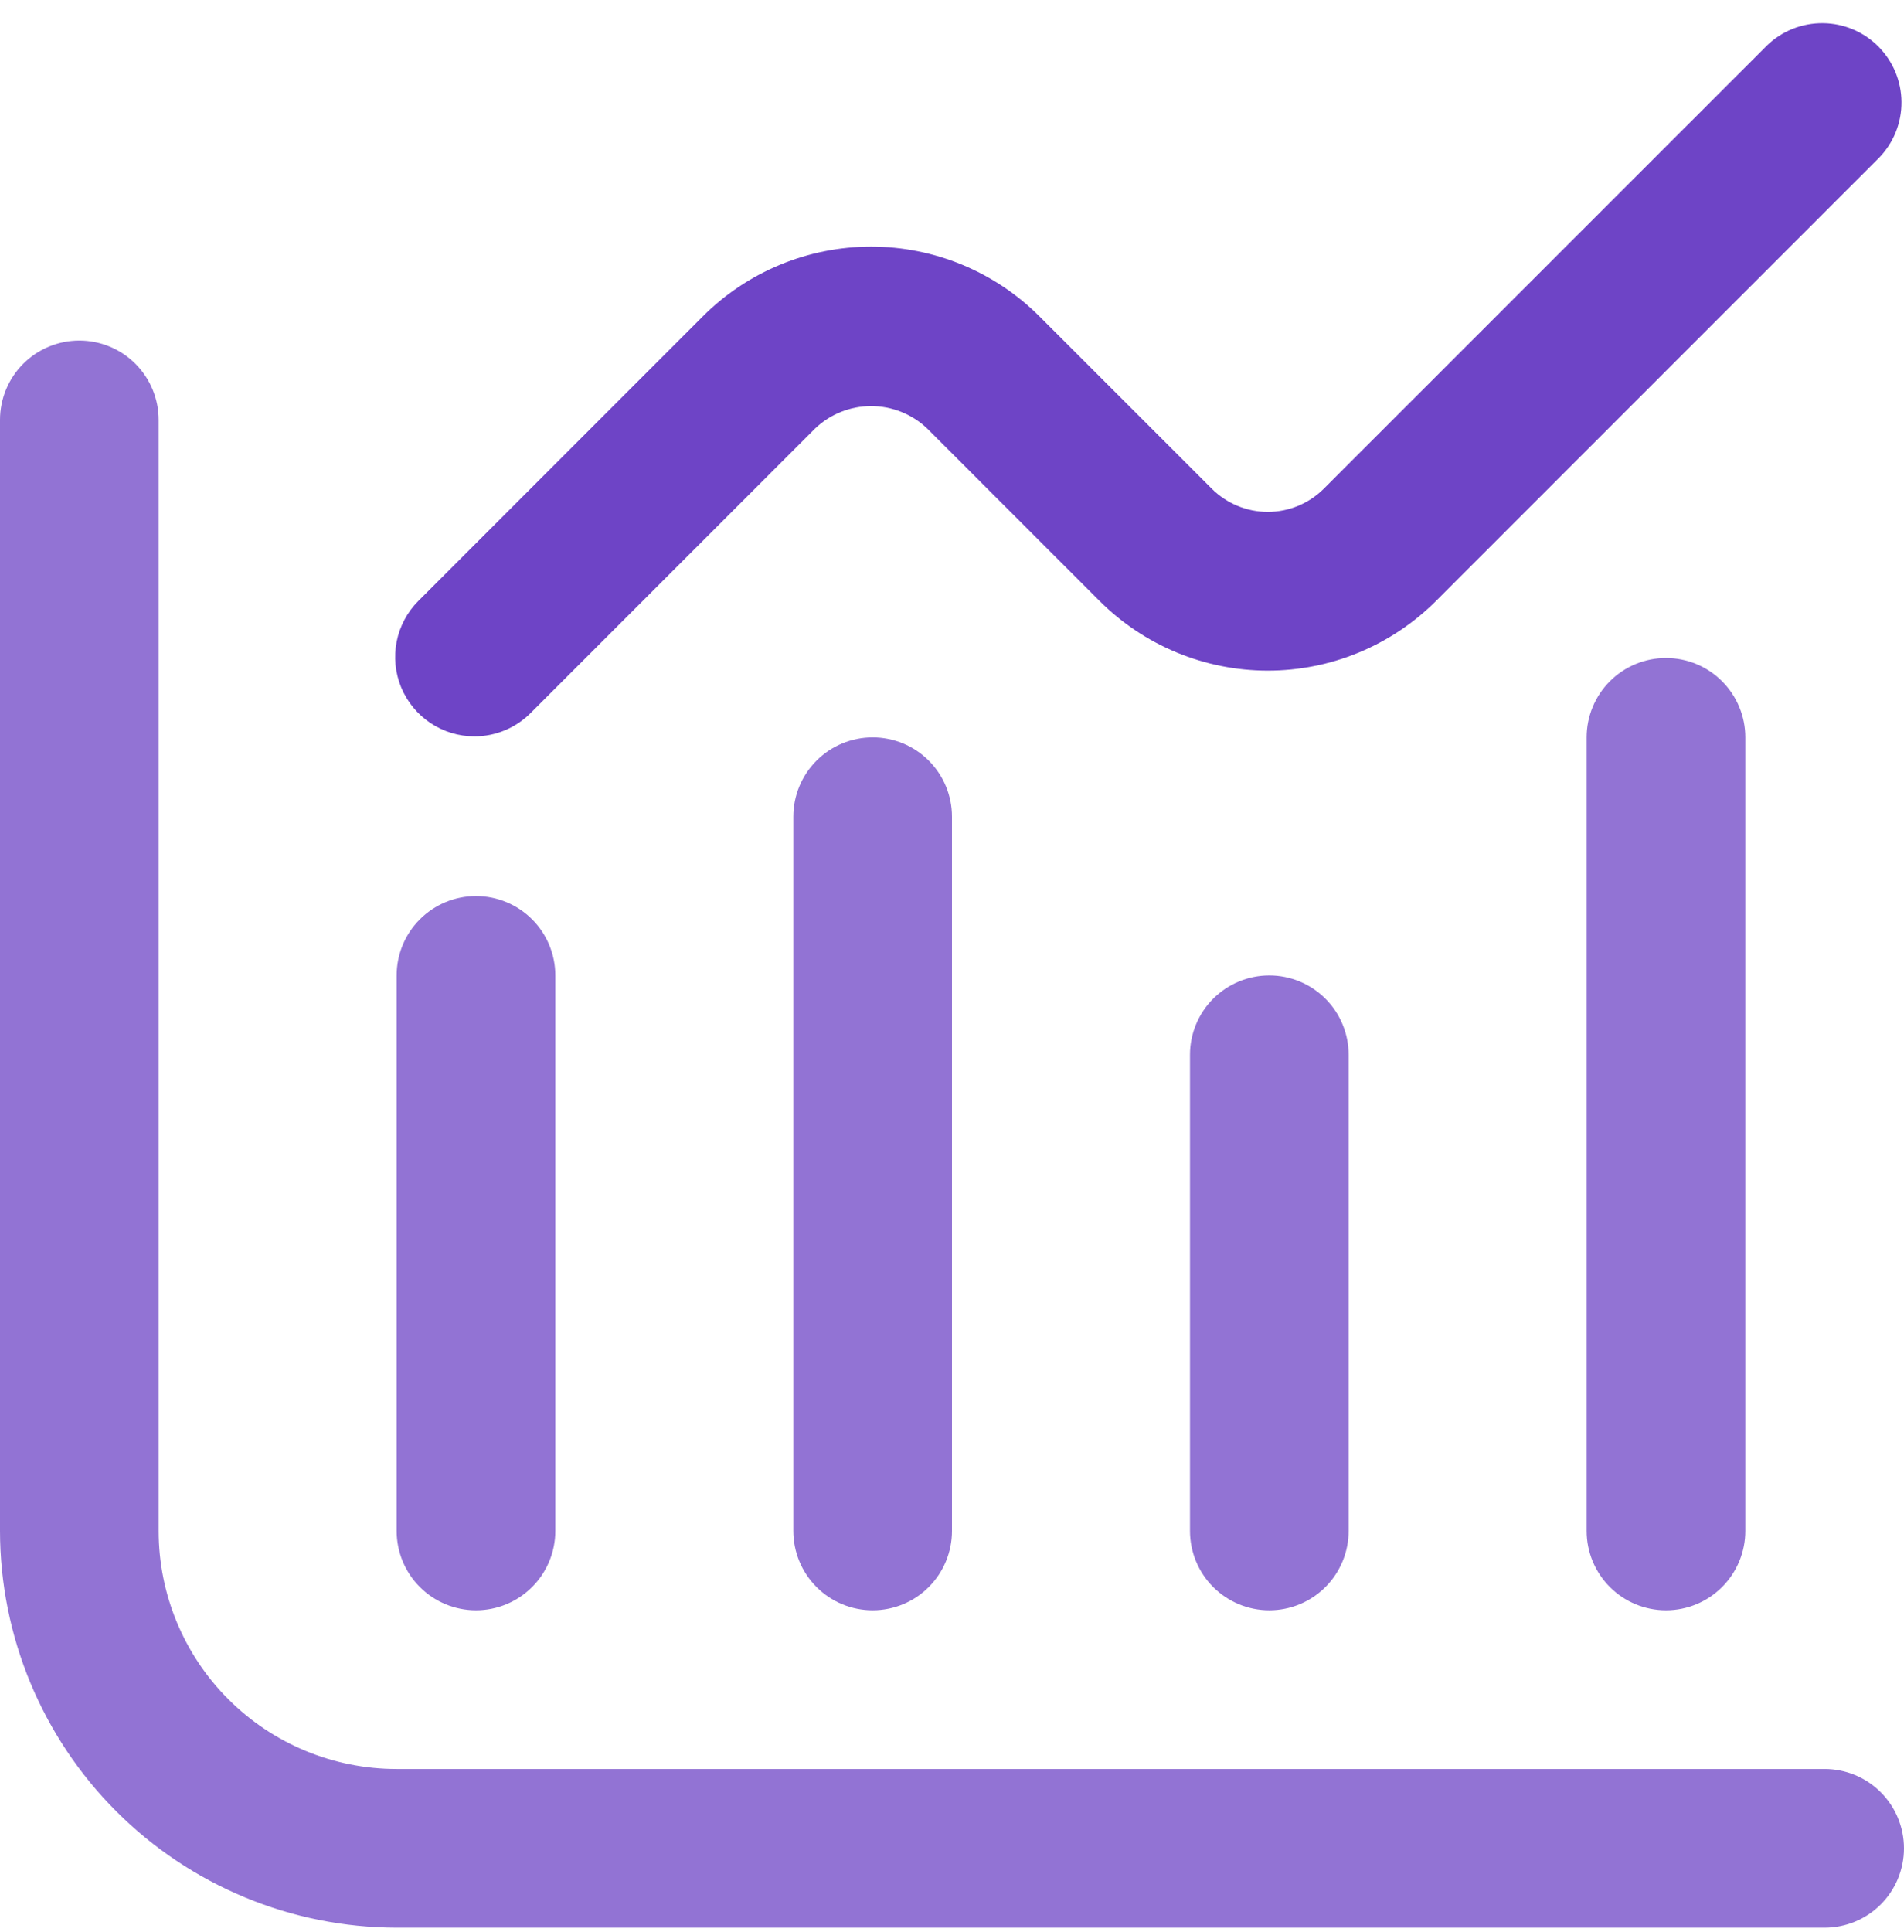
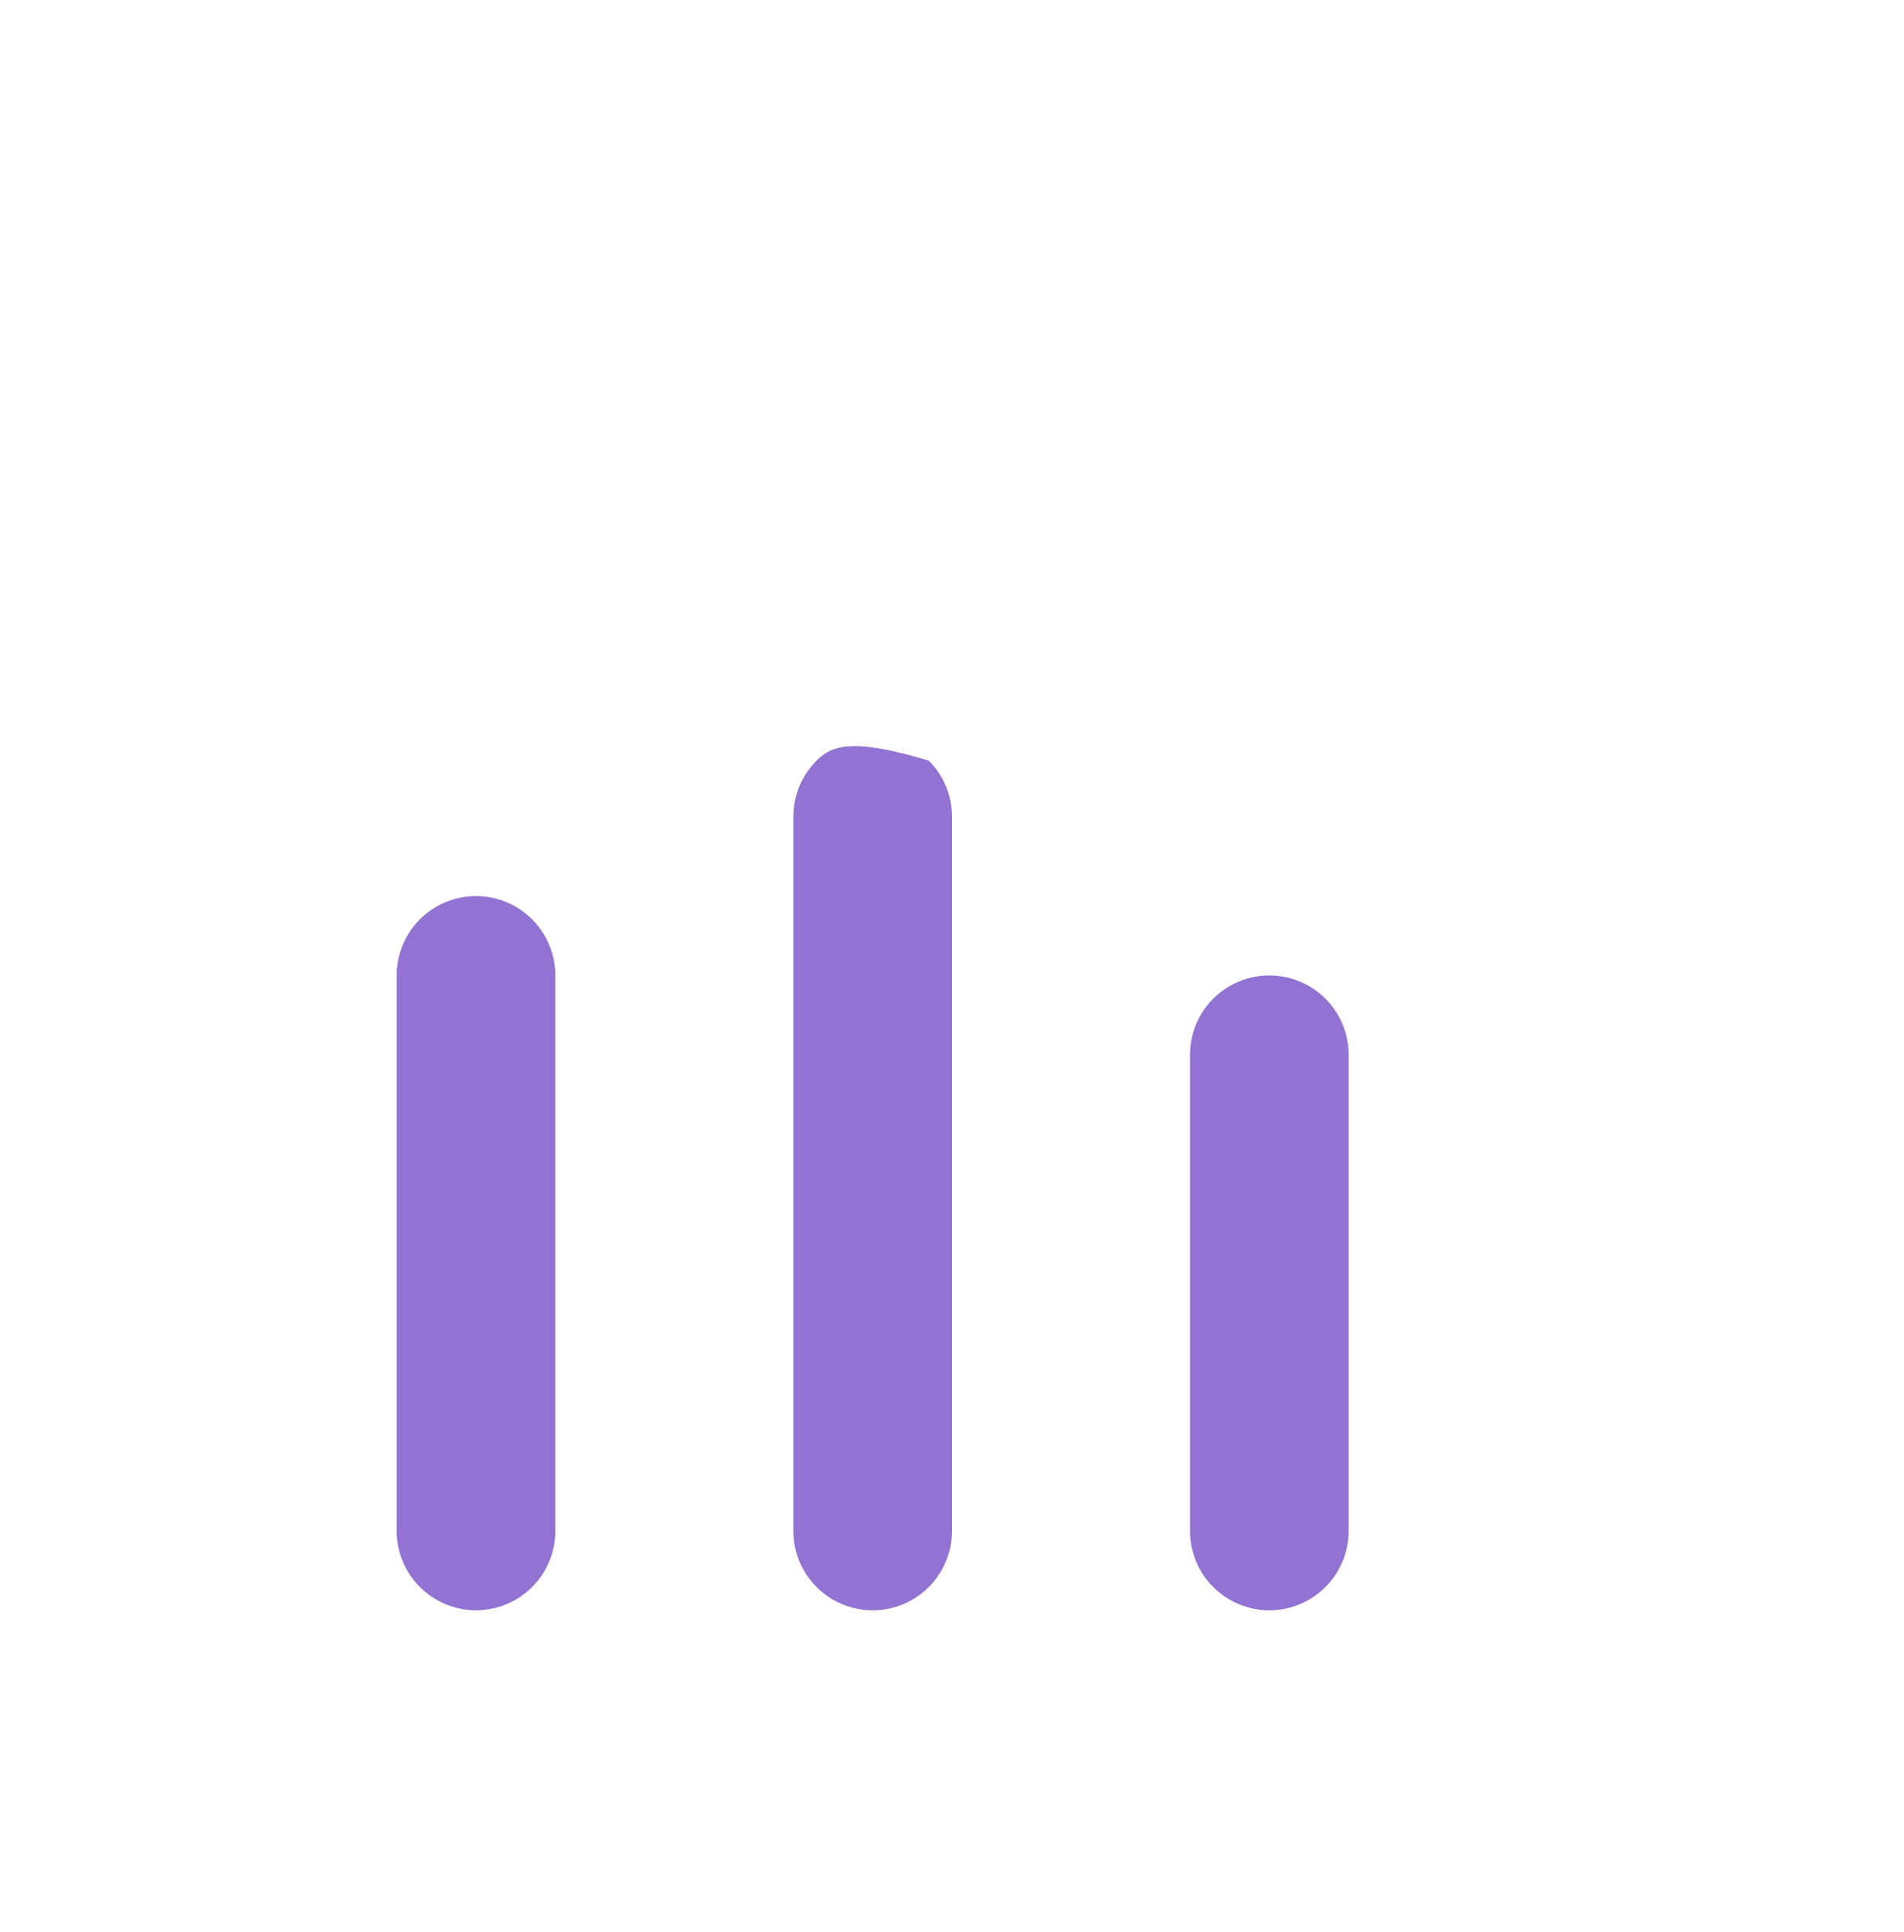
<svg xmlns="http://www.w3.org/2000/svg" width="70" height="71" viewBox="0 0 70 71" fill="none">
  <g clip-path="url(#clip0_11700_358686)">
-     <path d="M67.083 65.017H14.583C12.263 65.017 10.037 64.095 8.396 62.454C6.755 60.813 5.833 58.588 5.833 56.267V15.434C5.833 14.66 5.526 13.918 4.979 13.371C4.432 12.824 3.69 12.517 2.917 12.517C2.143 12.517 1.401 12.824 0.854 13.371C0.307 13.918 0 14.66 0 15.434L0 56.267C0.005 60.133 1.543 63.84 4.276 66.574C7.01 69.308 10.717 70.846 14.583 70.85H67.083C67.857 70.85 68.599 70.543 69.146 69.996C69.693 69.449 70 68.707 70 67.934C70 67.16 69.693 66.418 69.146 65.871C68.599 65.324 67.857 65.017 67.083 65.017Z" fill="#9273D4" />
    <path d="M17.5 59.184C18.274 59.184 19.015 58.877 19.562 58.33C20.109 57.783 20.417 57.041 20.417 56.267V35.851C20.417 35.077 20.109 34.335 19.562 33.788C19.015 33.241 18.274 32.934 17.5 32.934C16.727 32.934 15.985 33.241 15.438 33.788C14.891 34.335 14.583 35.077 14.583 35.851V56.267C14.583 57.041 14.891 57.783 15.438 58.33C15.985 58.877 16.727 59.184 17.5 59.184Z" fill="#9273D4" />
-     <path d="M29.167 30.017V56.267C29.167 57.041 29.474 57.783 30.021 58.33C30.568 58.877 31.31 59.184 32.083 59.184C32.857 59.184 33.599 58.877 34.146 58.33C34.693 57.783 35 57.041 35 56.267V30.017C35 29.244 34.693 28.502 34.146 27.955C33.599 27.408 32.857 27.101 32.083 27.101C31.31 27.101 30.568 27.408 30.021 27.955C29.474 28.502 29.167 29.244 29.167 30.017Z" fill="#9273D4" />
+     <path d="M29.167 30.017V56.267C29.167 57.041 29.474 57.783 30.021 58.33C30.568 58.877 31.31 59.184 32.083 59.184C32.857 59.184 33.599 58.877 34.146 58.33C34.693 57.783 35 57.041 35 56.267V30.017C35 29.244 34.693 28.502 34.146 27.955C31.31 27.101 30.568 27.408 30.021 27.955C29.474 28.502 29.167 29.244 29.167 30.017Z" fill="#9273D4" />
    <path d="M43.75 38.767V56.267C43.75 57.041 44.057 57.783 44.604 58.33C45.151 58.877 45.893 59.184 46.667 59.184C47.44 59.184 48.182 58.877 48.729 58.33C49.276 57.783 49.583 57.041 49.583 56.267V38.767C49.583 37.994 49.276 37.252 48.729 36.705C48.182 36.158 47.44 35.851 46.667 35.851C45.893 35.851 45.151 36.158 44.604 36.705C44.057 37.252 43.75 37.994 43.75 38.767Z" fill="#9273D4" />
-     <path d="M58.333 27.101V56.267C58.333 57.041 58.641 57.783 59.188 58.33C59.735 58.877 60.477 59.184 61.25 59.184C62.024 59.184 62.766 58.877 63.312 58.33C63.859 57.783 64.167 57.041 64.167 56.267V27.101C64.167 26.327 63.859 25.585 63.312 25.038C62.766 24.491 62.024 24.184 61.25 24.184C60.477 24.184 59.735 24.491 59.188 25.038C58.641 25.585 58.333 26.327 58.333 27.101Z" fill="#9273D4" />
-     <path d="M17.444 27.065C18.218 27.065 18.96 26.757 19.506 26.21L29.966 15.751C30.521 15.221 31.26 14.926 32.028 14.926C32.795 14.926 33.534 15.221 34.09 15.751L40.425 22.086C42.066 23.726 44.291 24.648 46.611 24.648C48.931 24.648 51.156 23.726 52.797 22.086L69.09 5.793C69.621 5.243 69.915 4.507 69.908 3.742C69.902 2.977 69.595 2.246 69.054 1.705C68.513 1.164 67.782 0.857 67.017 0.851C66.252 0.844 65.516 1.138 64.966 1.669L48.673 17.959C48.126 18.506 47.384 18.813 46.611 18.813C45.838 18.813 45.096 18.506 44.549 17.959L38.214 11.627C36.573 9.986 34.348 9.065 32.028 9.065C29.707 9.065 27.482 9.986 25.841 11.627L15.382 22.086C14.975 22.494 14.697 23.014 14.584 23.579C14.472 24.145 14.53 24.731 14.75 25.264C14.971 25.797 15.345 26.253 15.824 26.573C16.304 26.893 16.868 27.065 17.444 27.065Z" fill="#6E44C6" />
  </g>
  <defs>
    <clipPath id="clip0_11700_358686">
      <rect width="70" height="70" fill="white" transform="translate(0 0.851)" />
    </clipPath>
  </defs>
</svg>